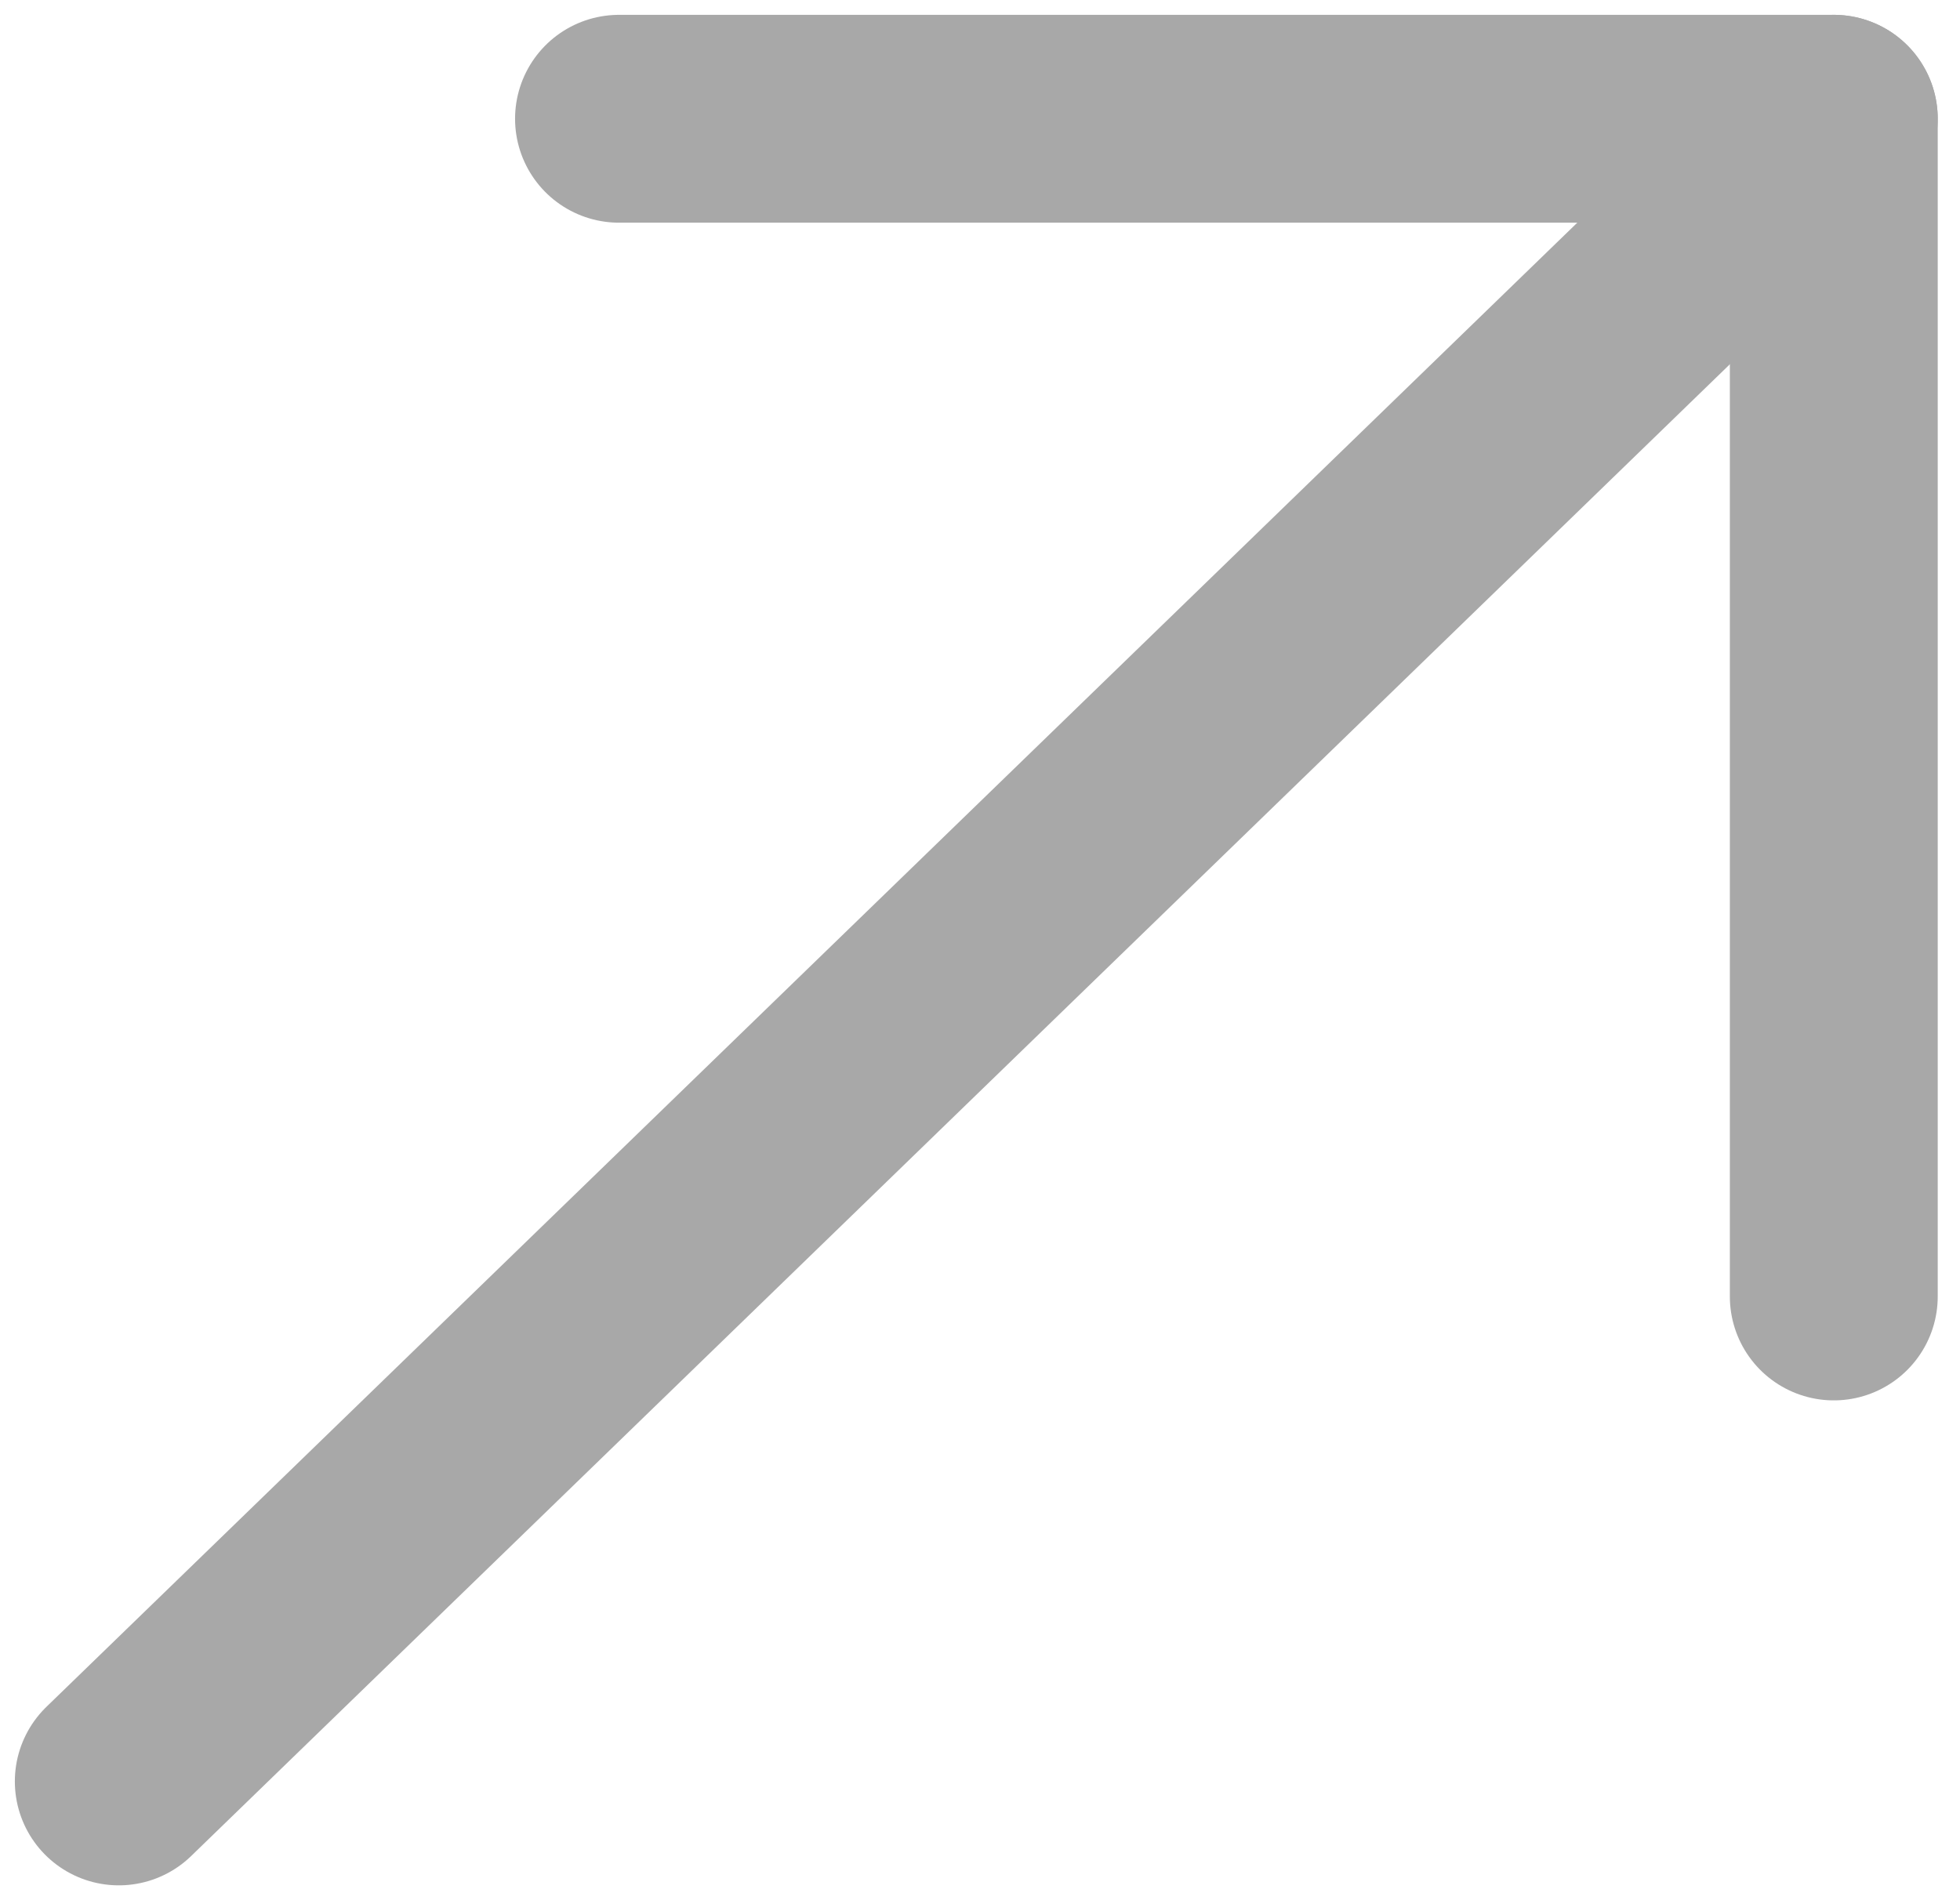
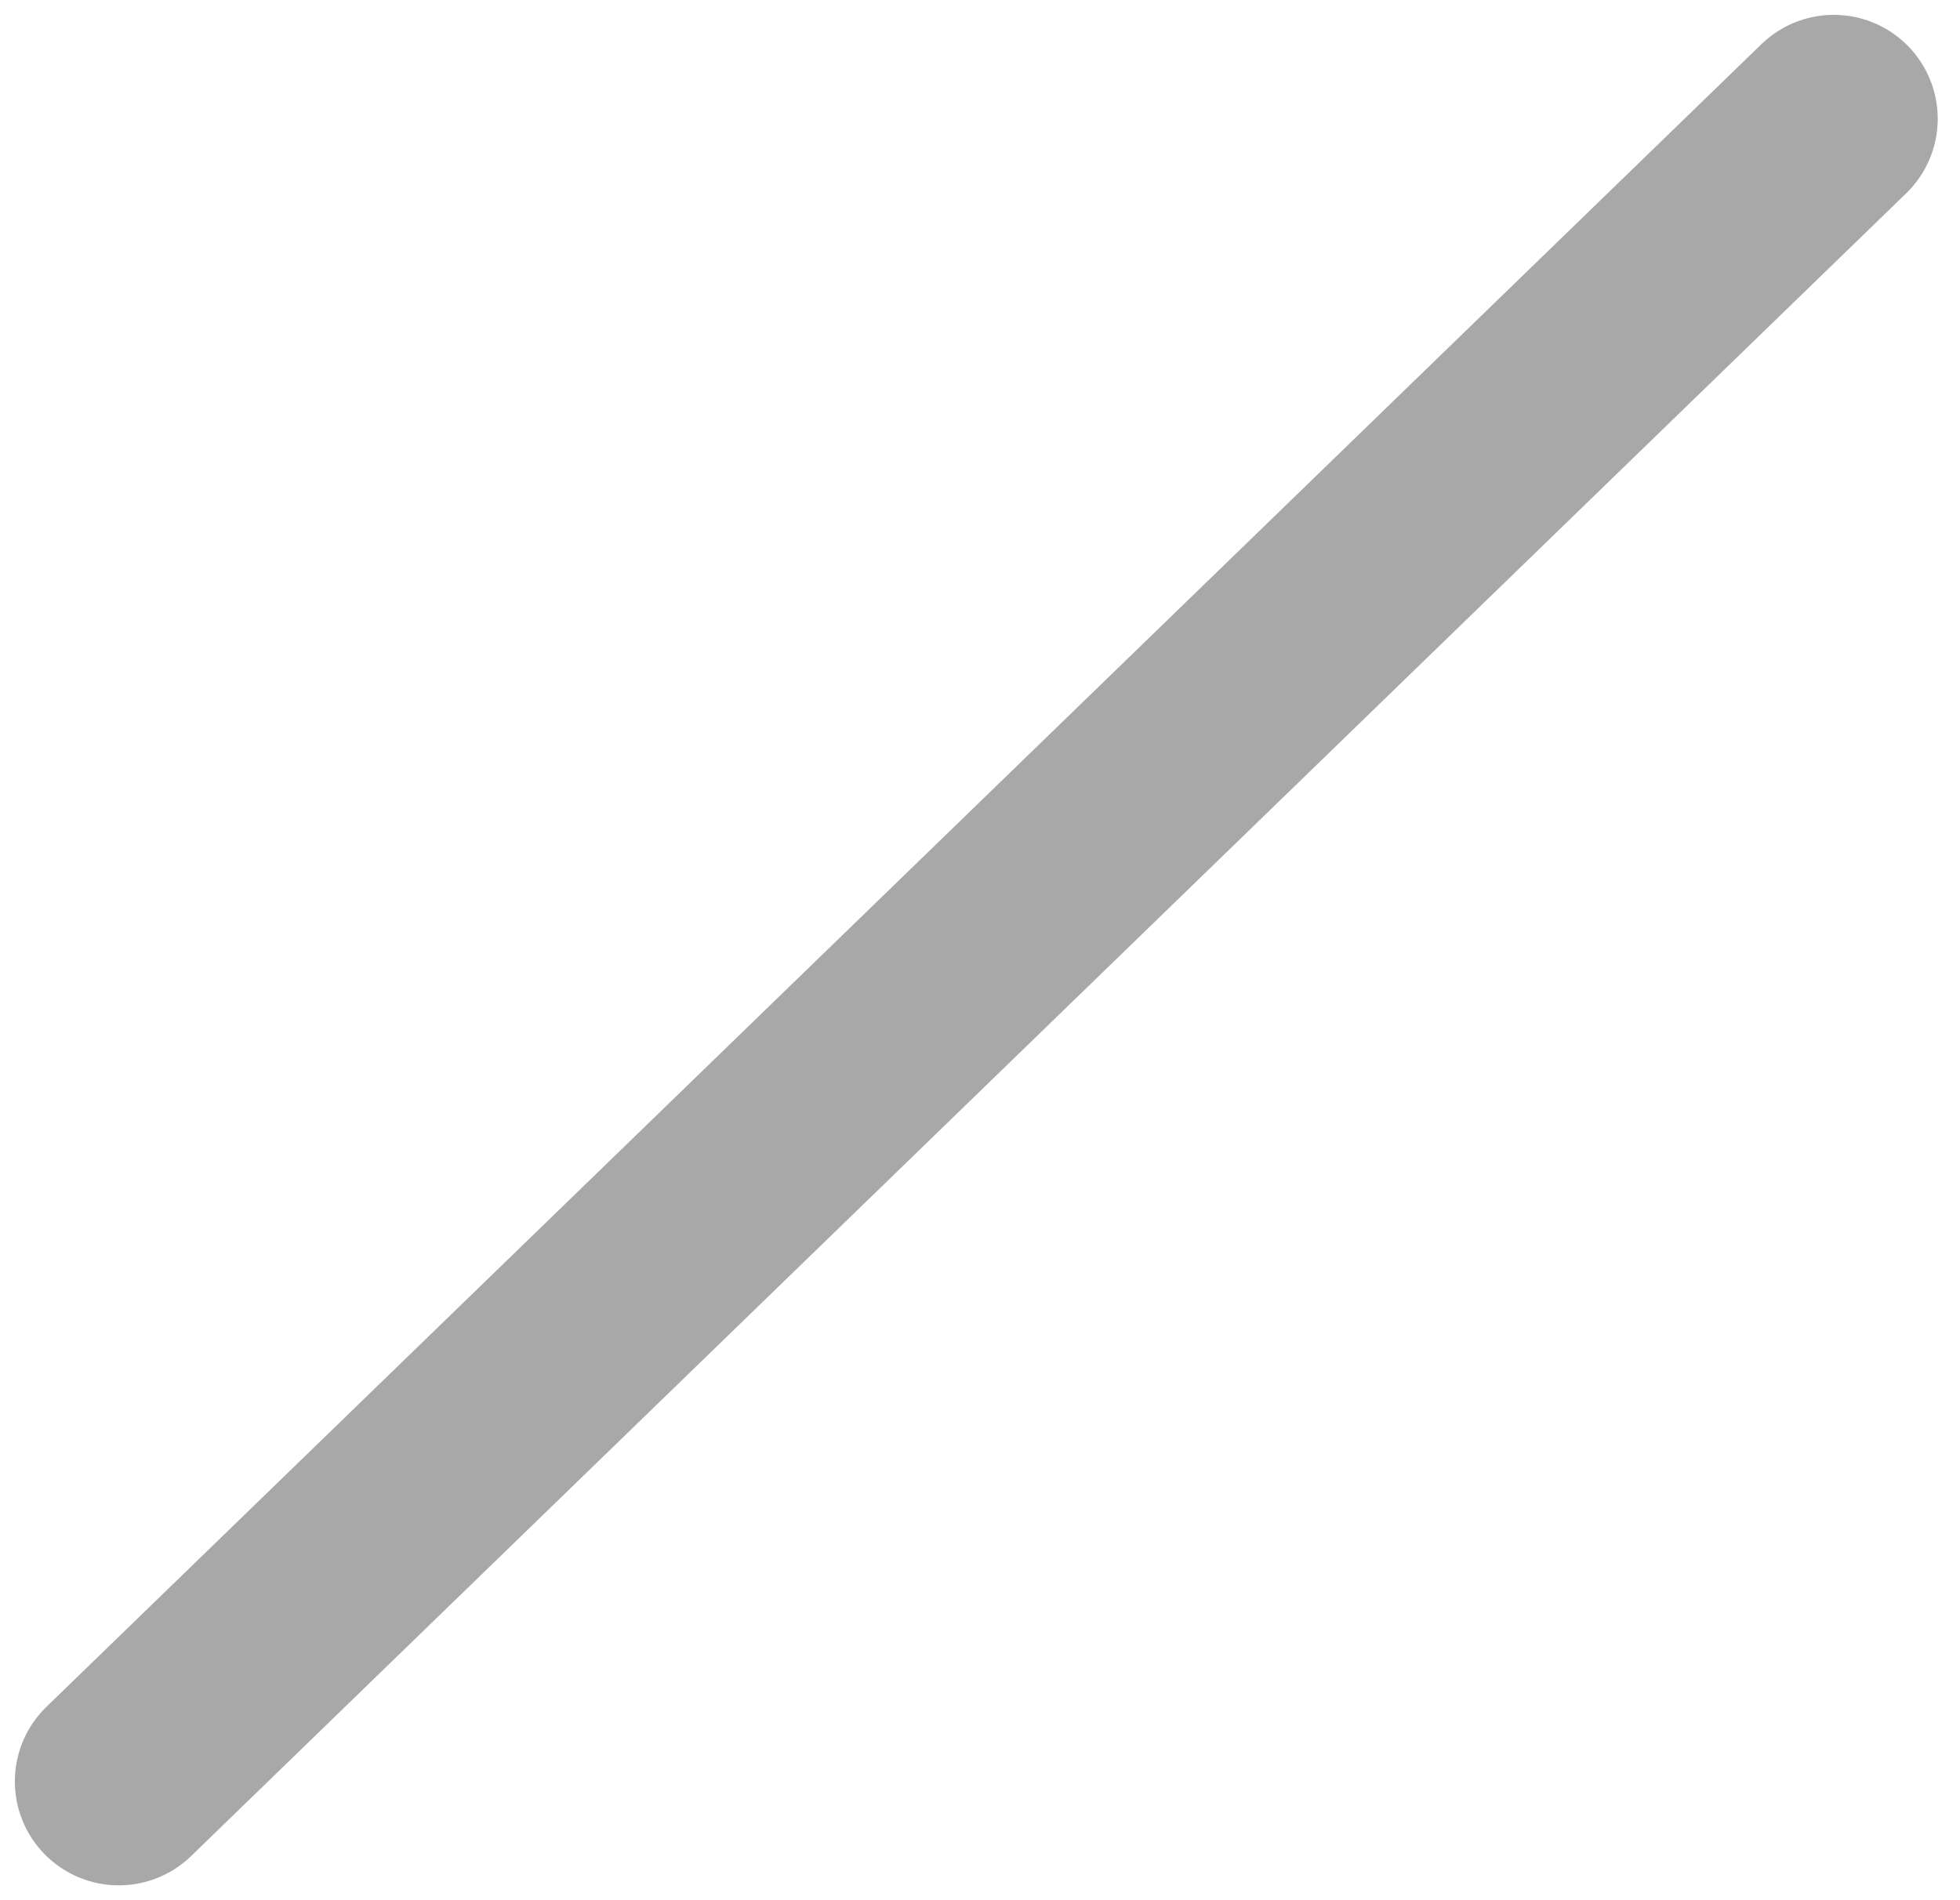
<svg xmlns="http://www.w3.org/2000/svg" width="33" height="32" viewBox="0 0 33 32" fill="none">
  <path d="M2 30L30.875 2" stroke="#A8A8A8" stroke-width="3.5" stroke-linecap="round" stroke-linejoin="round" />
-   <path d="M10.422 2H30.875V21.833" stroke="#A8A8A8" stroke-width="3.5" stroke-linecap="round" stroke-linejoin="round" />
</svg>